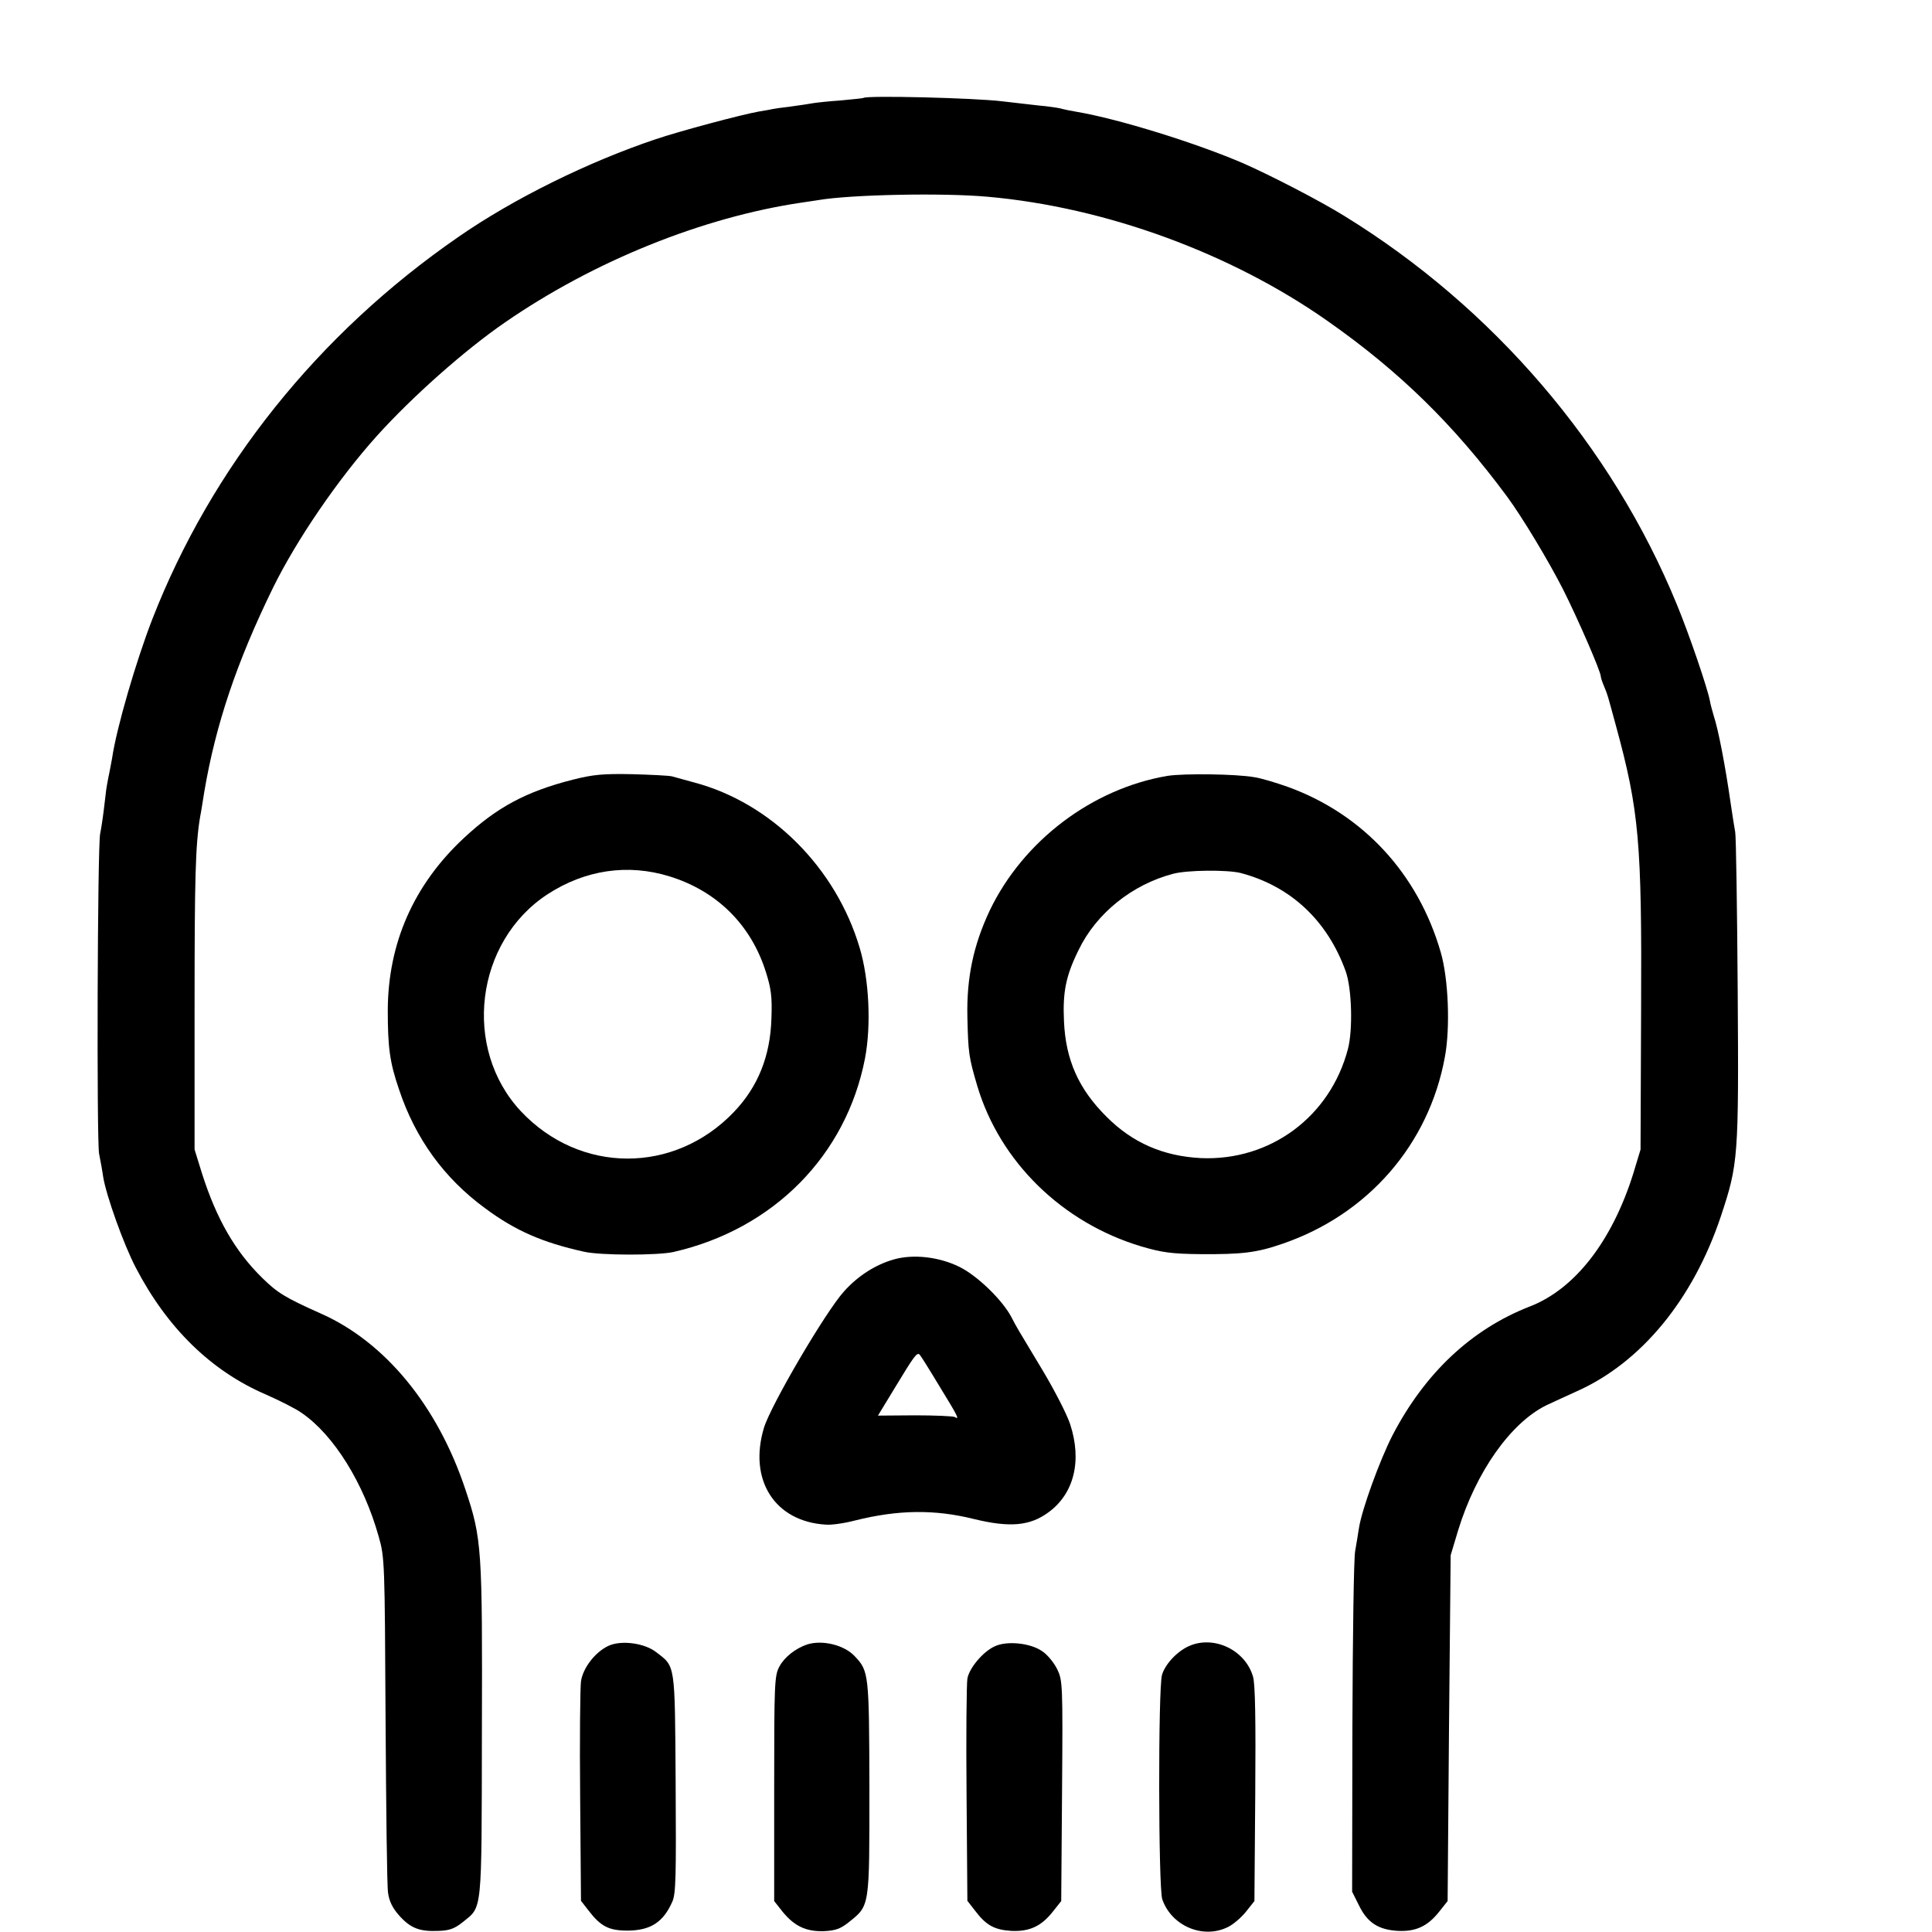
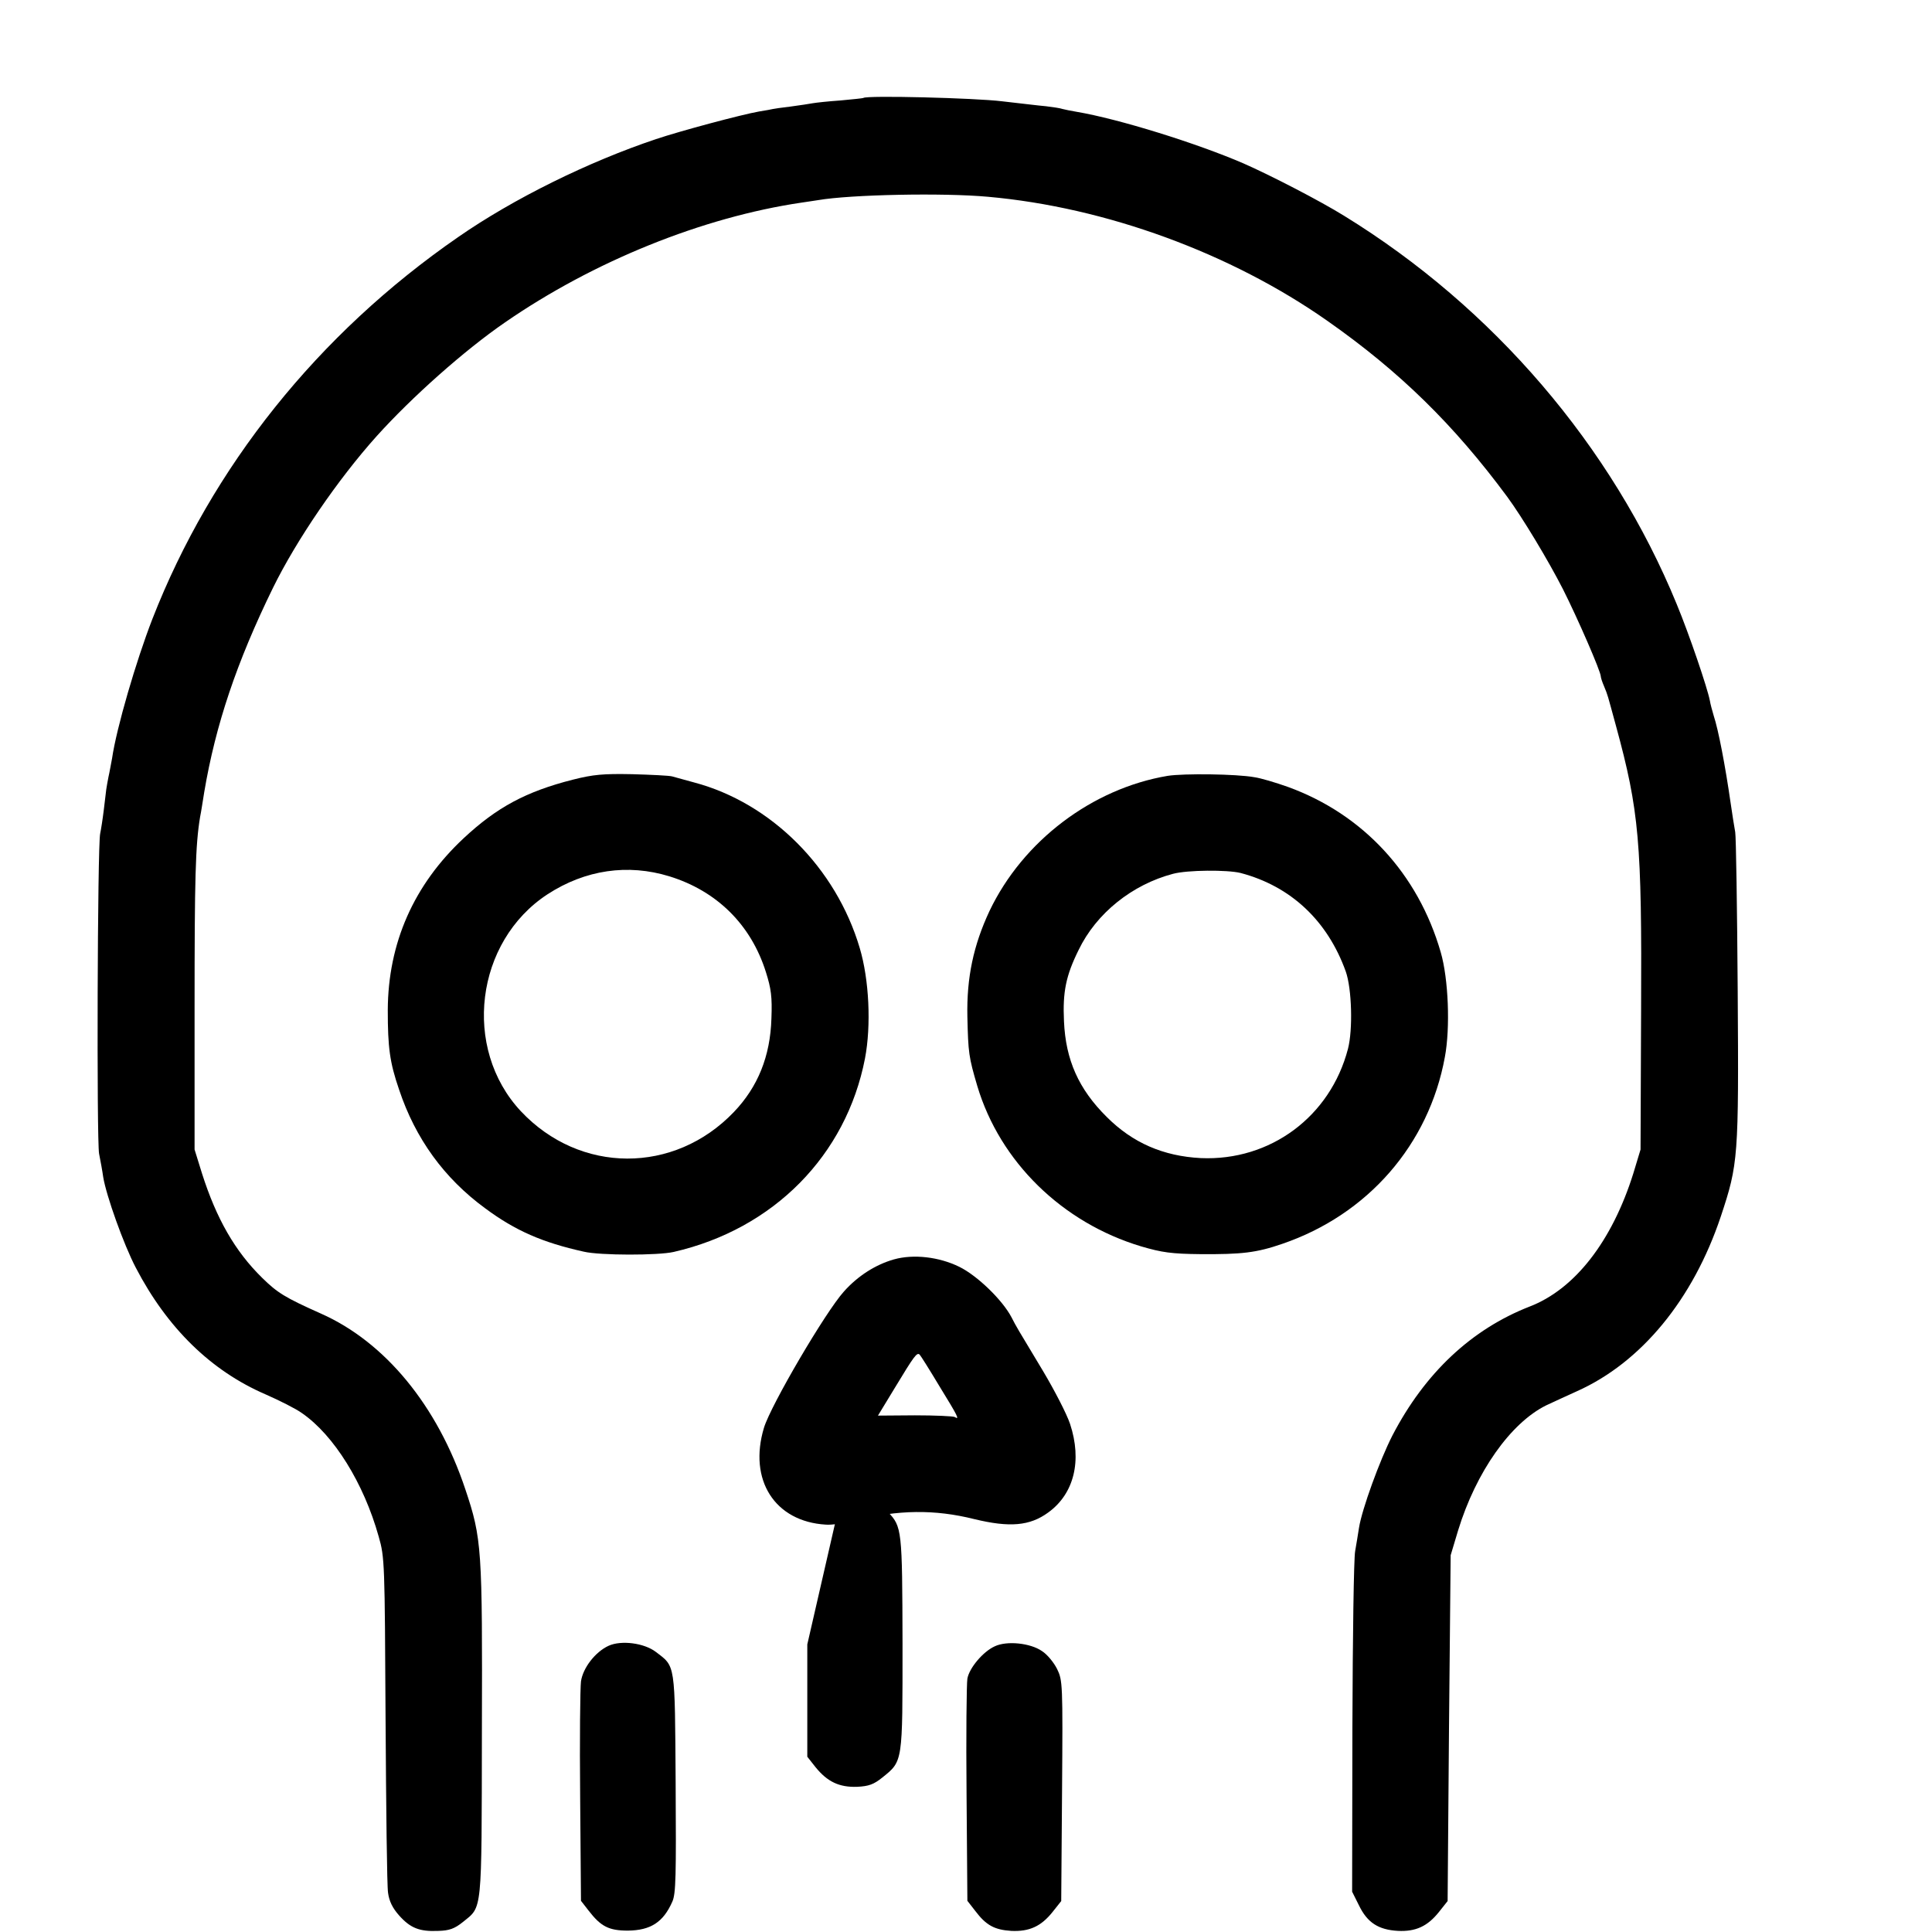
<svg xmlns="http://www.w3.org/2000/svg" version="1.0" width="700pt" height="700pt" viewBox="0 0 700 700" preserveAspectRatio="xMidYMid meet">
  <g transform="translate(0,700) scale(0.1,-0.1)" fill="#000000" stroke="none">
    <path d="M3128 6645 c-1 -1 -39 -5 -83 -9 -44 -3 -89 -8 -100 -10 -12 -2 -48 -8 -80 -12 -33 -4 -62 -8 -65 -9 -3 -1 -25 -5 -50 -9 -63 -11 -287 -71 -373 -100 -245 -82 -517 -216 -717 -355 -508 -351 -893 -833 -1108 -1384 -59 -152 -130 -395 -146 -505 -4 -20 -9 -50 -13 -67 -3 -16 -7 -37 -8 -45 -1 -8 -5 -42 -9 -75 -4 -33 -10 -71 -13 -85 -10 -43 -13 -1113 -4 -1160 5 -25 12 -63 15 -85 11 -67 74 -244 118 -328 114 -219 273 -374 470 -459 50 -22 110 -52 132 -68 116 -80 224 -254 278 -447 22 -76 22 -96 25 -663 2 -322 5 -604 9 -628 4 -30 16 -55 40 -82 41 -46 74 -59 142 -56 40 1 59 8 89 32 71 58 68 23 69 689 2 666 0 700 -60 879 -101 303 -291 534 -524 637 -130 58 -157 75 -212 129 -99 97 -166 215 -218 378 l-27 87 0 515 c0 470 3 587 20 690 4 19 10 60 15 90 41 243 117 470 249 740 85 173 235 393 376 550 127 141 318 311 465 412 320 221 715 381 1075 434 17 2 44 7 60 9 117 20 451 27 615 12 426 -38 880 -204 1230 -450 261 -183 458 -376 651 -637 55 -75 149 -231 202 -335 53 -105 137 -298 137 -316 0 -4 5 -20 12 -36 14 -34 11 -26 43 -143 84 -308 94 -422 91 -1030 l-2 -505 -26 -86 c-77 -246 -212 -420 -376 -483 -210 -82 -379 -240 -497 -467 -46 -90 -110 -266 -121 -334 -3 -22 -10 -60 -14 -85 -5 -25 -9 -312 -10 -639 l-1 -595 25 -50 c30 -62 70 -88 141 -92 64 -3 107 16 149 69 l31 39 5 626 6 627 27 90 c65 212 190 389 319 453 24 11 73 34 111 51 233 104 421 332 522 634 63 190 65 212 61 817 -2 300 -6 559 -9 575 -3 17 -11 65 -17 108 -19 132 -44 263 -61 314 -5 17 -12 42 -14 55 -9 46 -74 238 -120 349 -235 573 -665 1075 -1205 1407 -87 54 -267 147 -365 190 -169 73 -451 161 -605 187 -19 3 -42 8 -50 10 -8 3 -35 7 -60 10 -25 2 -97 11 -160 18 -98 12 -491 22 -502 12z" />
    <path d="M2075 4175 c-169 -43 -275 -100 -395 -212 -181 -169 -274 -380 -275 -623 0 -135 7 -189 41 -288 59 -177 163 -321 312 -430 109 -81 208 -124 357 -157 59 -14 270 -14 326 -1 362 83 625 350 693 701 23 120 15 286 -19 400 -86 291 -321 526 -600 600 -33 9 -69 19 -80 22 -11 3 -76 6 -145 8 -104 2 -140 -1 -215 -20z m350 -350 c172 -53 296 -175 350 -347 19 -60 23 -90 20 -168 -4 -137 -49 -248 -136 -339 -216 -226 -558 -225 -772 3 -213 228 -165 615 97 786 137 89 291 111 441 65z" />
    <path d="M4231 4189 c-274 -46 -525 -236 -646 -490 -58 -124 -83 -241 -80 -383 3 -131 5 -146 36 -251 82 -274 307 -495 594 -581 75 -22 110 -27 215 -28 149 -1 202 5 295 37 311 106 532 360 590 677 20 106 13 284 -15 380 -82 284 -281 500 -554 599 -45 16 -99 32 -121 35 -66 12 -256 14 -314 5z m264 -352 c182 -48 315 -173 381 -357 22 -62 26 -211 8 -280 -64 -246 -282 -407 -533 -396 -136 7 -247 55 -341 149 -102 101 -149 207 -155 347 -5 106 7 165 53 258 64 133 194 237 342 276 52 14 197 15 245 3z" />
    <path d="M3239 2437 c-67 -19 -131 -60 -181 -116 -67 -74 -265 -412 -290 -494 -57 -189 39 -340 224 -351 20 -2 68 5 106 15 156 39 288 41 432 5 128 -31 201 -25 268 24 94 68 123 188 79 321 -12 36 -56 121 -97 190 -98 163 -96 159 -115 196 -33 63 -124 151 -189 183 -73 36 -166 47 -237 27z m165 -460 c67 -109 74 -123 55 -111 -6 3 -71 6 -144 6 l-134 -1 62 102 c69 114 79 128 89 119 4 -4 36 -55 72 -115z" />
    <path d="M2205 1037 c-48 -22 -93 -80 -100 -129 -3 -24 -5 -212 -3 -419 l3 -376 28 -36 c44 -57 73 -72 142 -72 82 1 128 30 161 105 13 29 14 93 12 430 -3 439 0 420 -72 475 -42 32 -125 43 -171 22z" />
-     <path d="M2925 1042 c-42 -14 -83 -46 -101 -80 -18 -33 -19 -61 -19 -443 l0 -407 30 -38 c43 -53 86 -73 150 -71 43 2 61 9 91 33 76 61 74 52 74 486 -1 415 -2 423 -53 477 -38 41 -117 60 -172 43z" />
+     <path d="M2925 1042 l0 -407 30 -38 c43 -53 86 -73 150 -71 43 2 61 9 91 33 76 61 74 52 74 486 -1 415 -2 423 -53 477 -38 41 -117 60 -172 43z" />
    <path d="M3604 1035 c-42 -19 -92 -78 -99 -117 -3 -18 -5 -207 -3 -419 l3 -386 28 -36 c40 -53 70 -69 131 -73 65 -3 108 16 150 69 l31 39 3 399 c3 390 2 401 -18 442 -12 24 -36 53 -55 65 -42 29 -127 38 -171 17z" />
-     <path d="M4308 1036 c-43 -19 -87 -66 -98 -105 -14 -52 -13 -769 1 -812 33 -97 148 -146 238 -101 19 9 48 34 65 55 l31 39 3 386 c2 271 0 399 -8 427 -28 97 -142 151 -232 111z" />
  </g>
</svg>